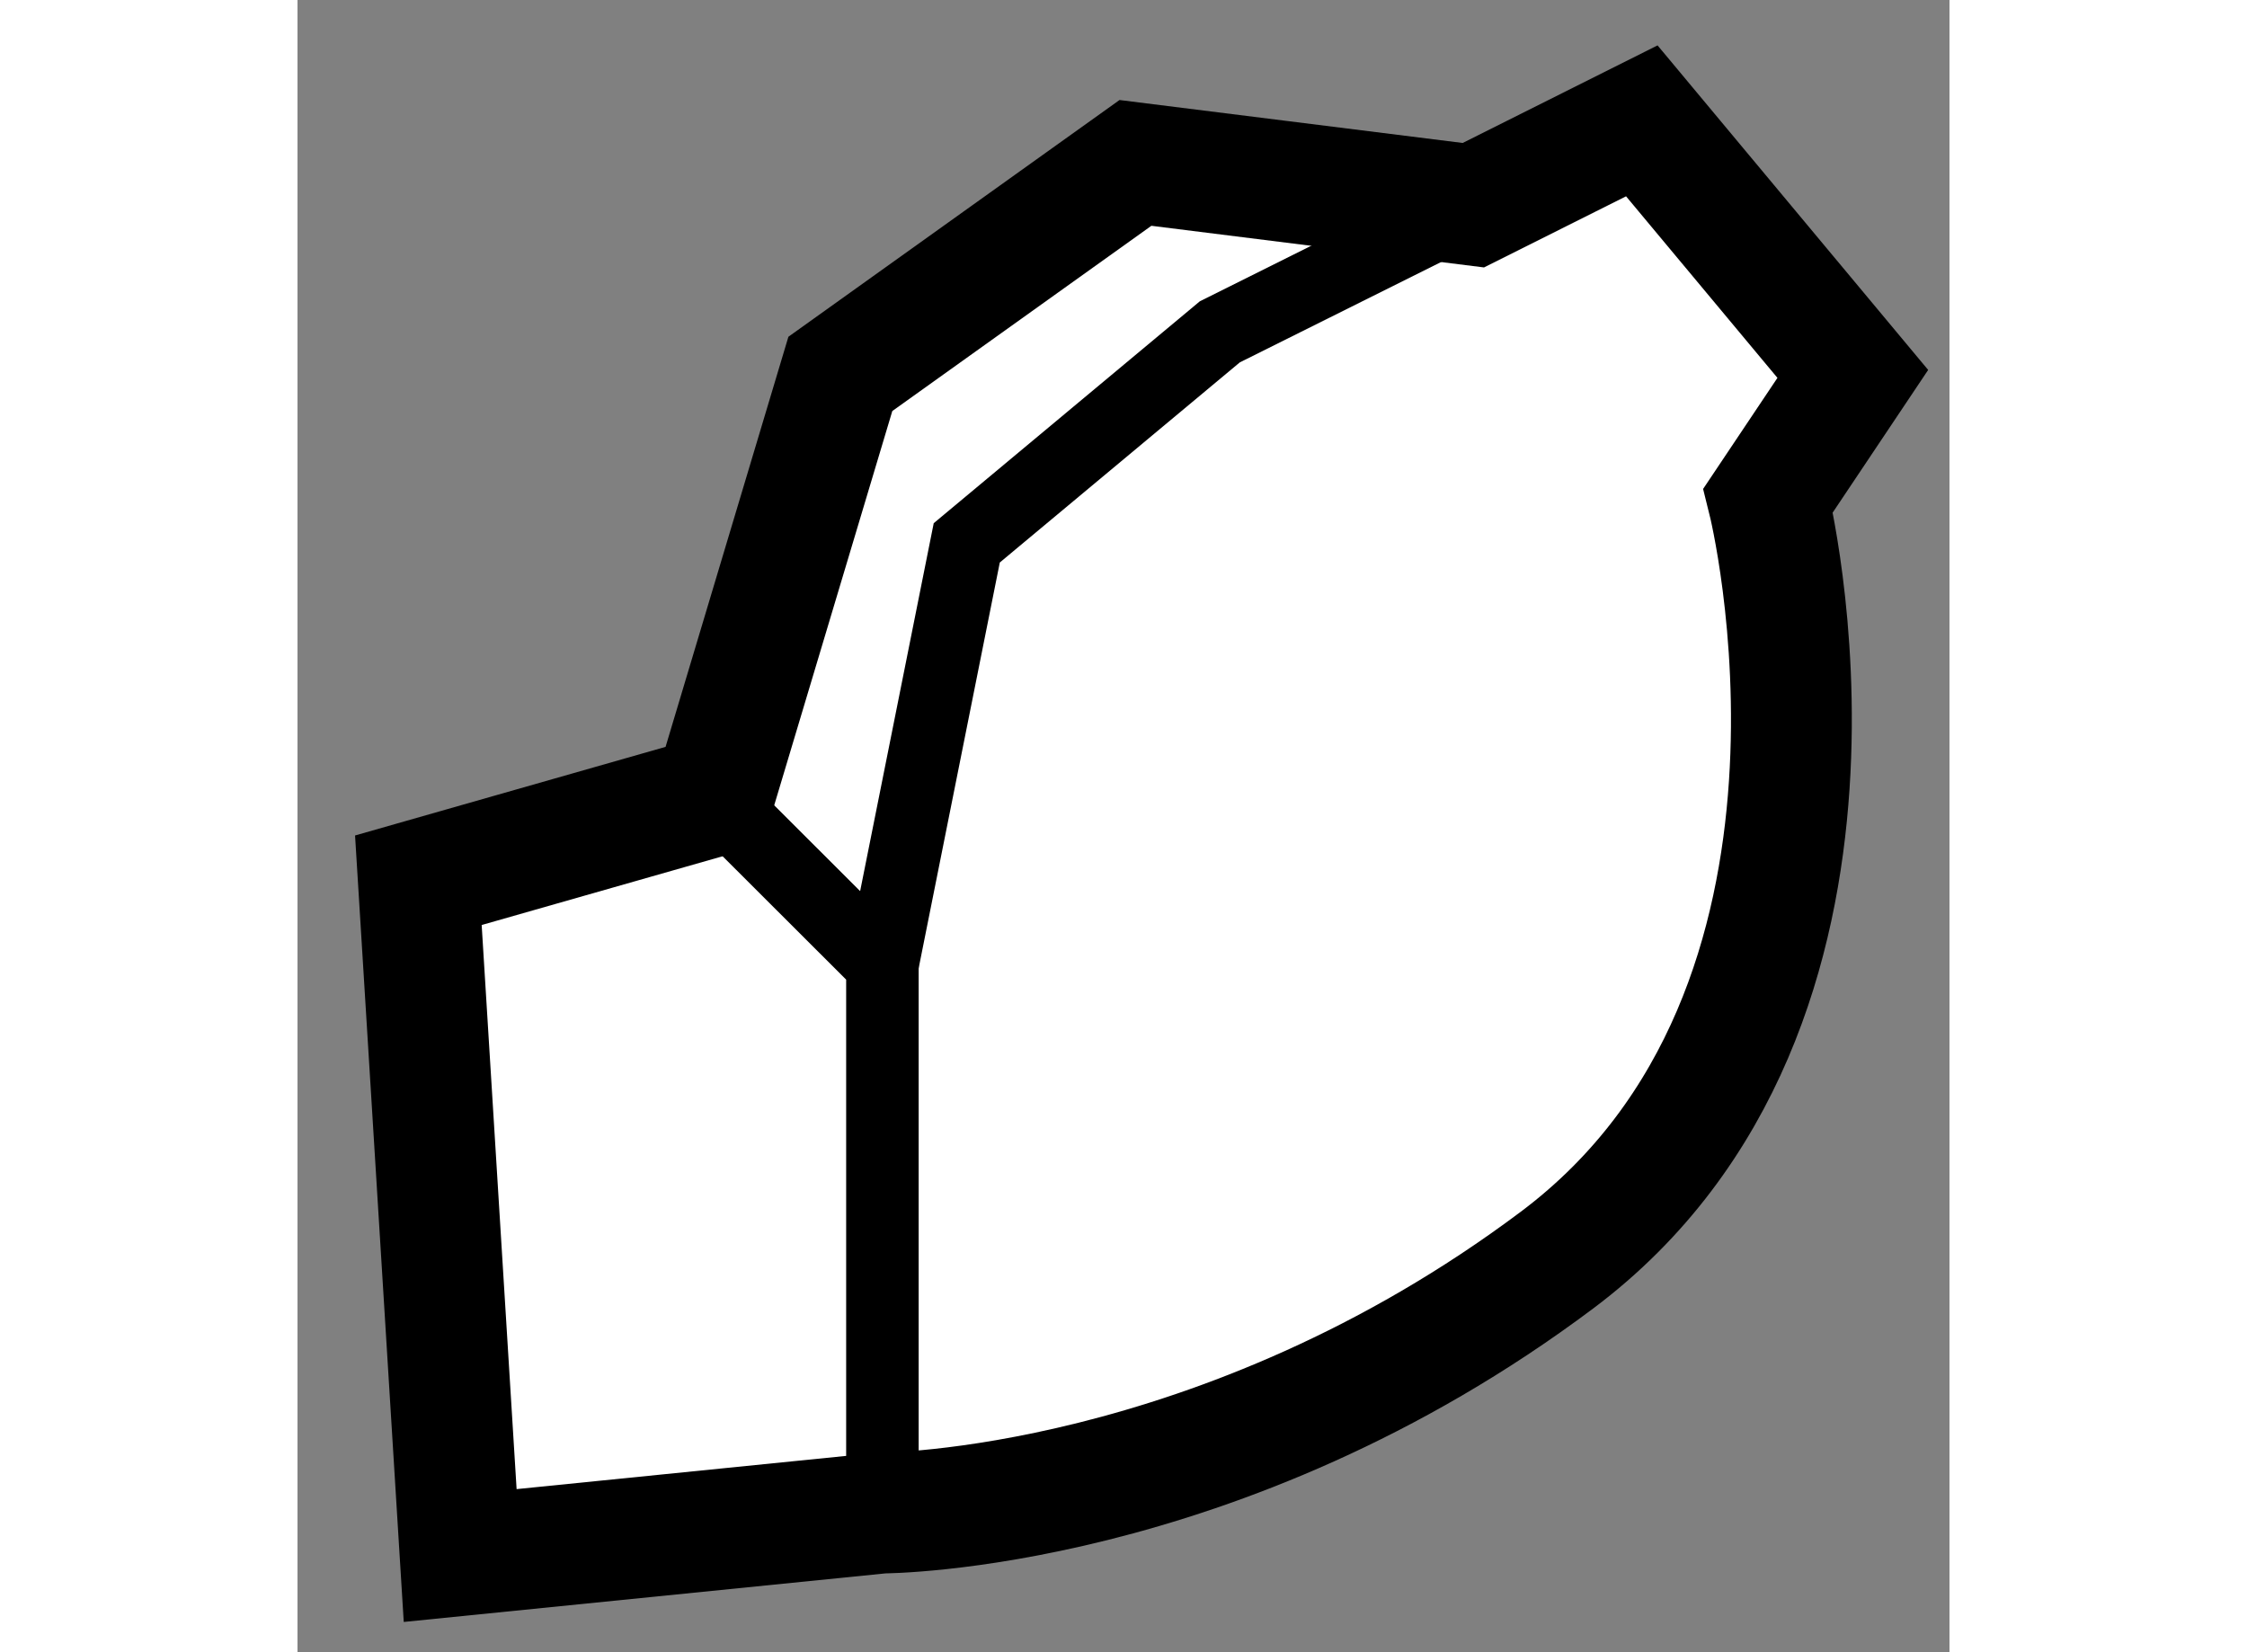
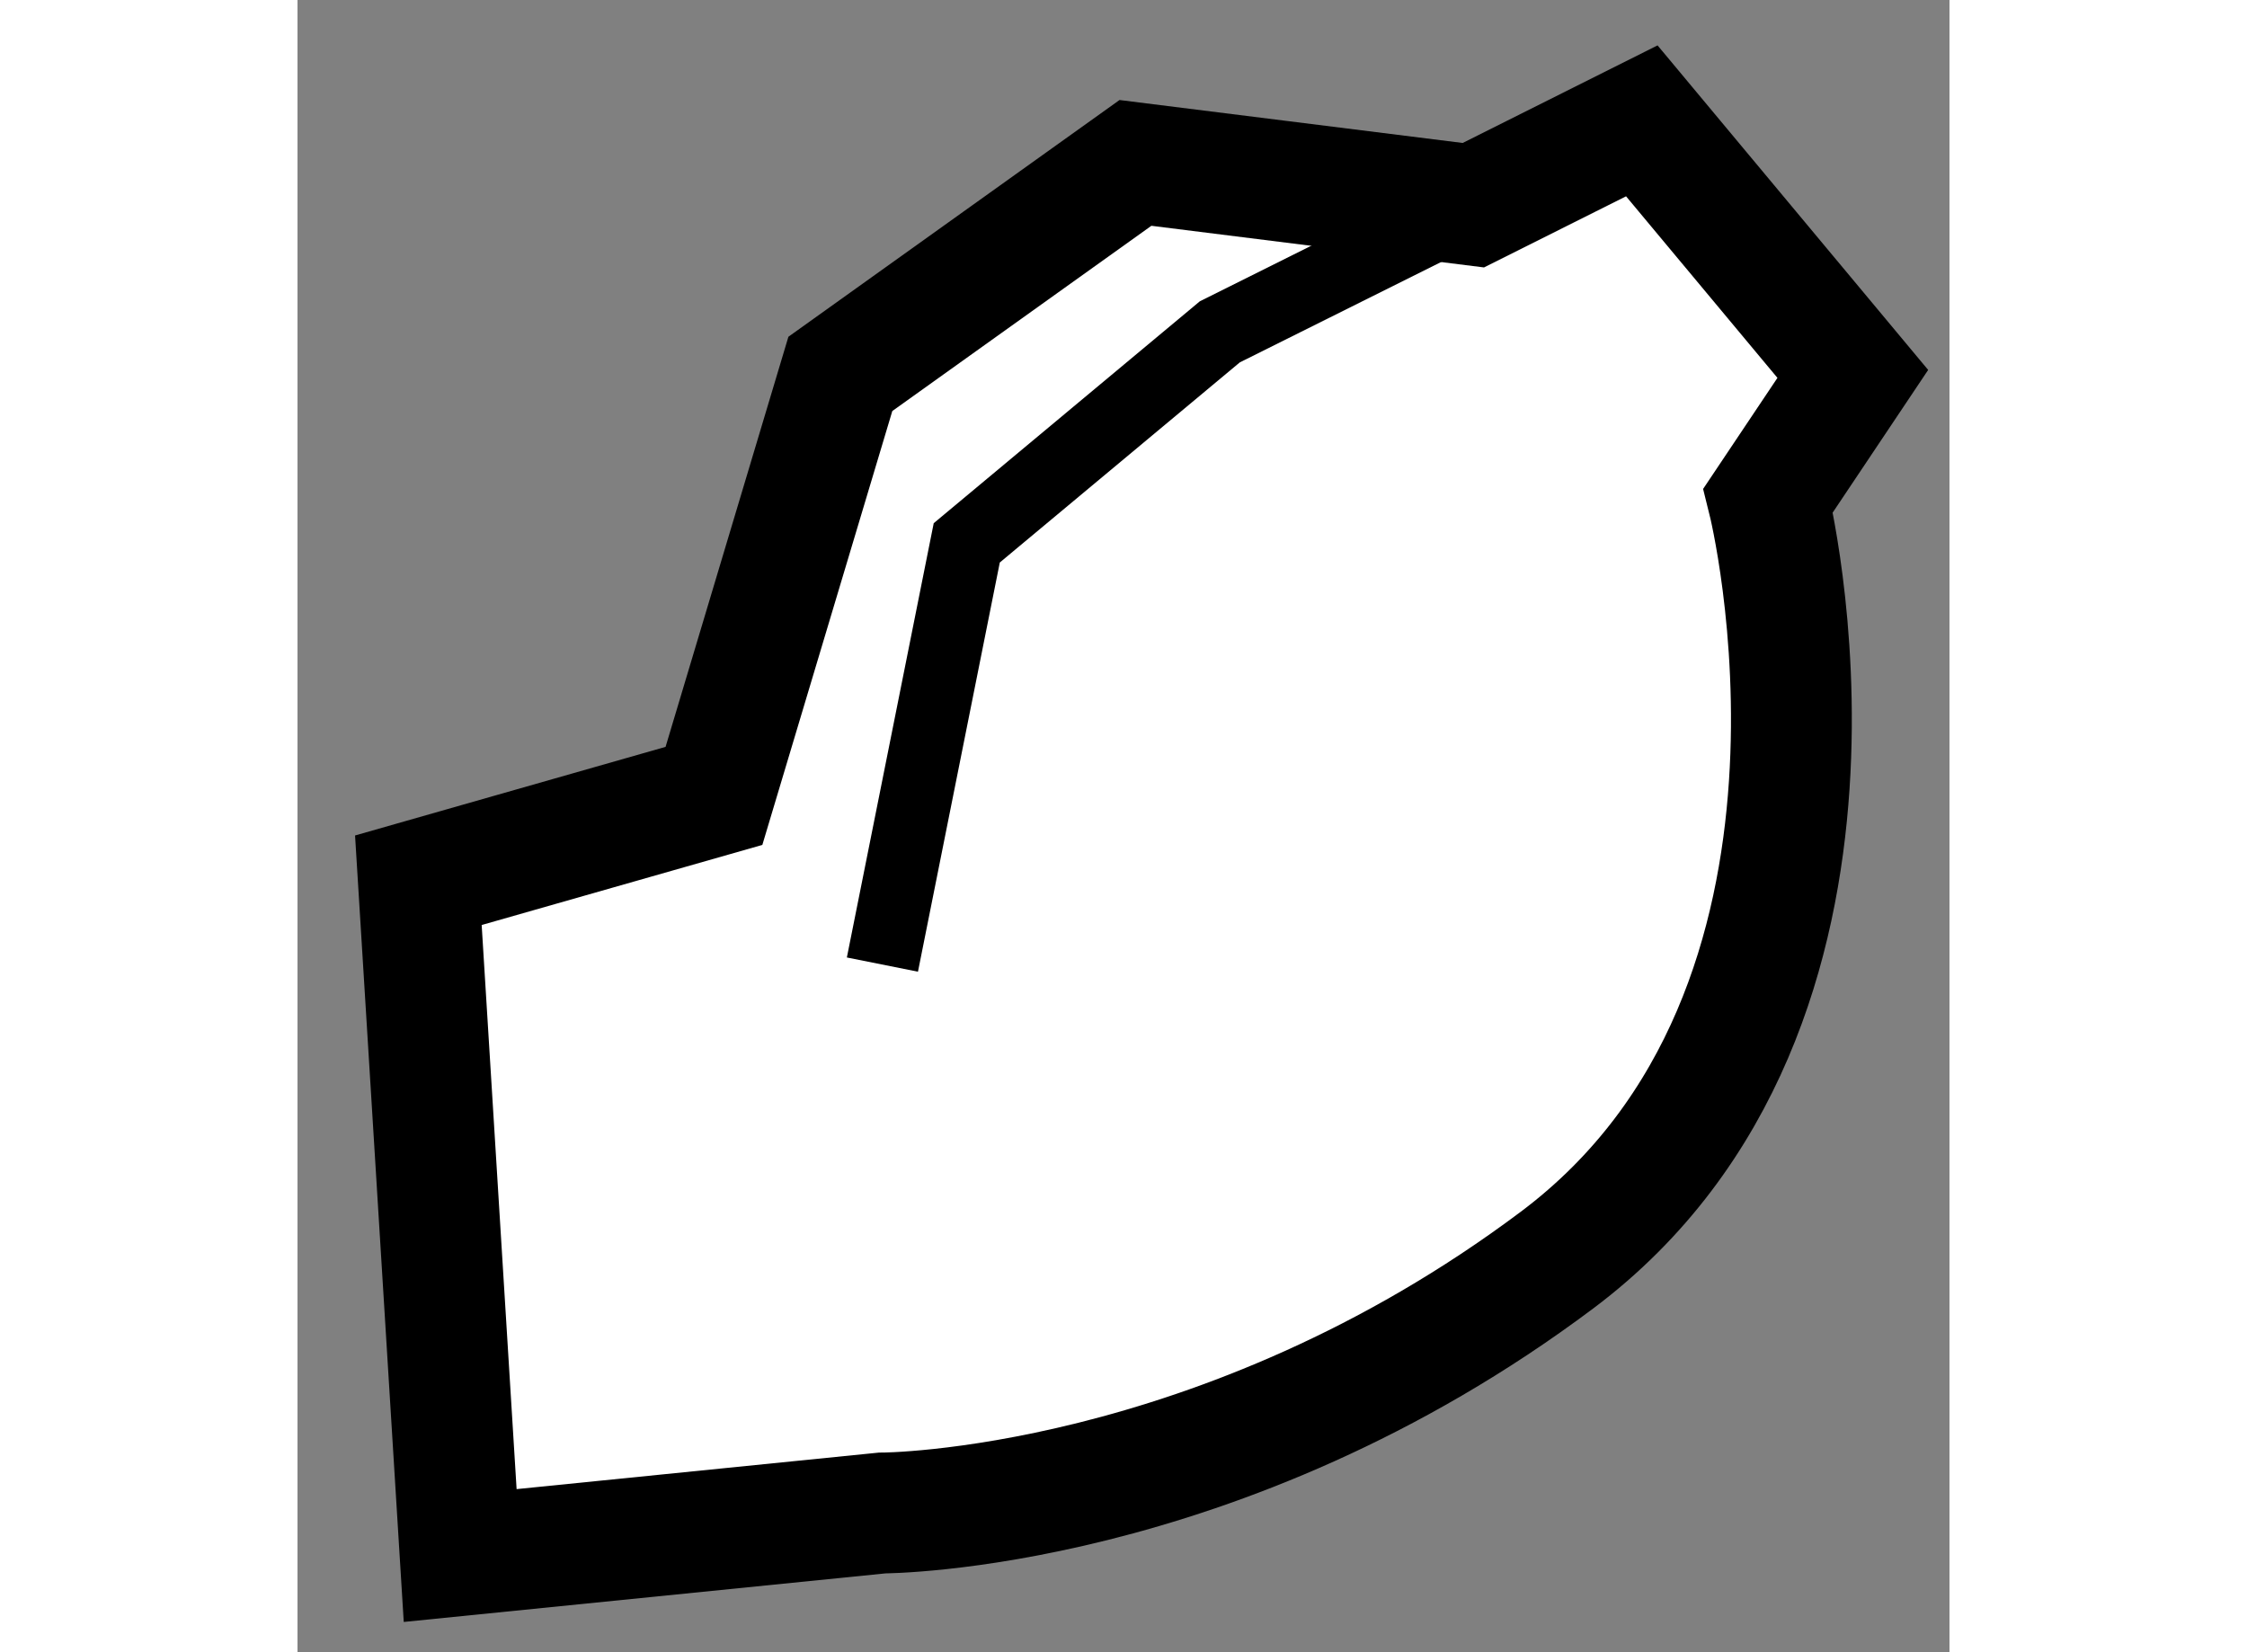
<svg xmlns="http://www.w3.org/2000/svg" version="1.1" x="0px" y="0px" width="244.8px" height="180px" viewBox="80.622 76.837 6.835 6.836" enable-background="new 0 0 244.8 180" xml:space="preserve">
  <rect x="80.622" y="76.837" width="6.835" height="6.836" fill="#808080" stroke="none" />
  <g>
    <path fill="#FFFFFF" stroke="#000000" stroke-width="0.5" d="M81.122,80.479l1.223-0.349l0.523-1.746l1.221-0.873l1.398,0.175     l0.697-0.349l0.873,1.047l-0.35,0.523c0,0,0.523,2.095-0.873,3.143c-1.396,1.047-2.793,1.047-2.793,1.047l-1.746,0.176     L81.122,80.479z" />
-     <polyline fill="none" stroke="#000000" stroke-width="0.3" points="82.344,80.131 83.042,80.828 83.042,83.098   " />
    <polyline fill="none" stroke="#000000" stroke-width="0.3" points="85.487,77.687 84.438,78.21 83.391,79.083 83.042,80.828   " />
  </g>
</svg>